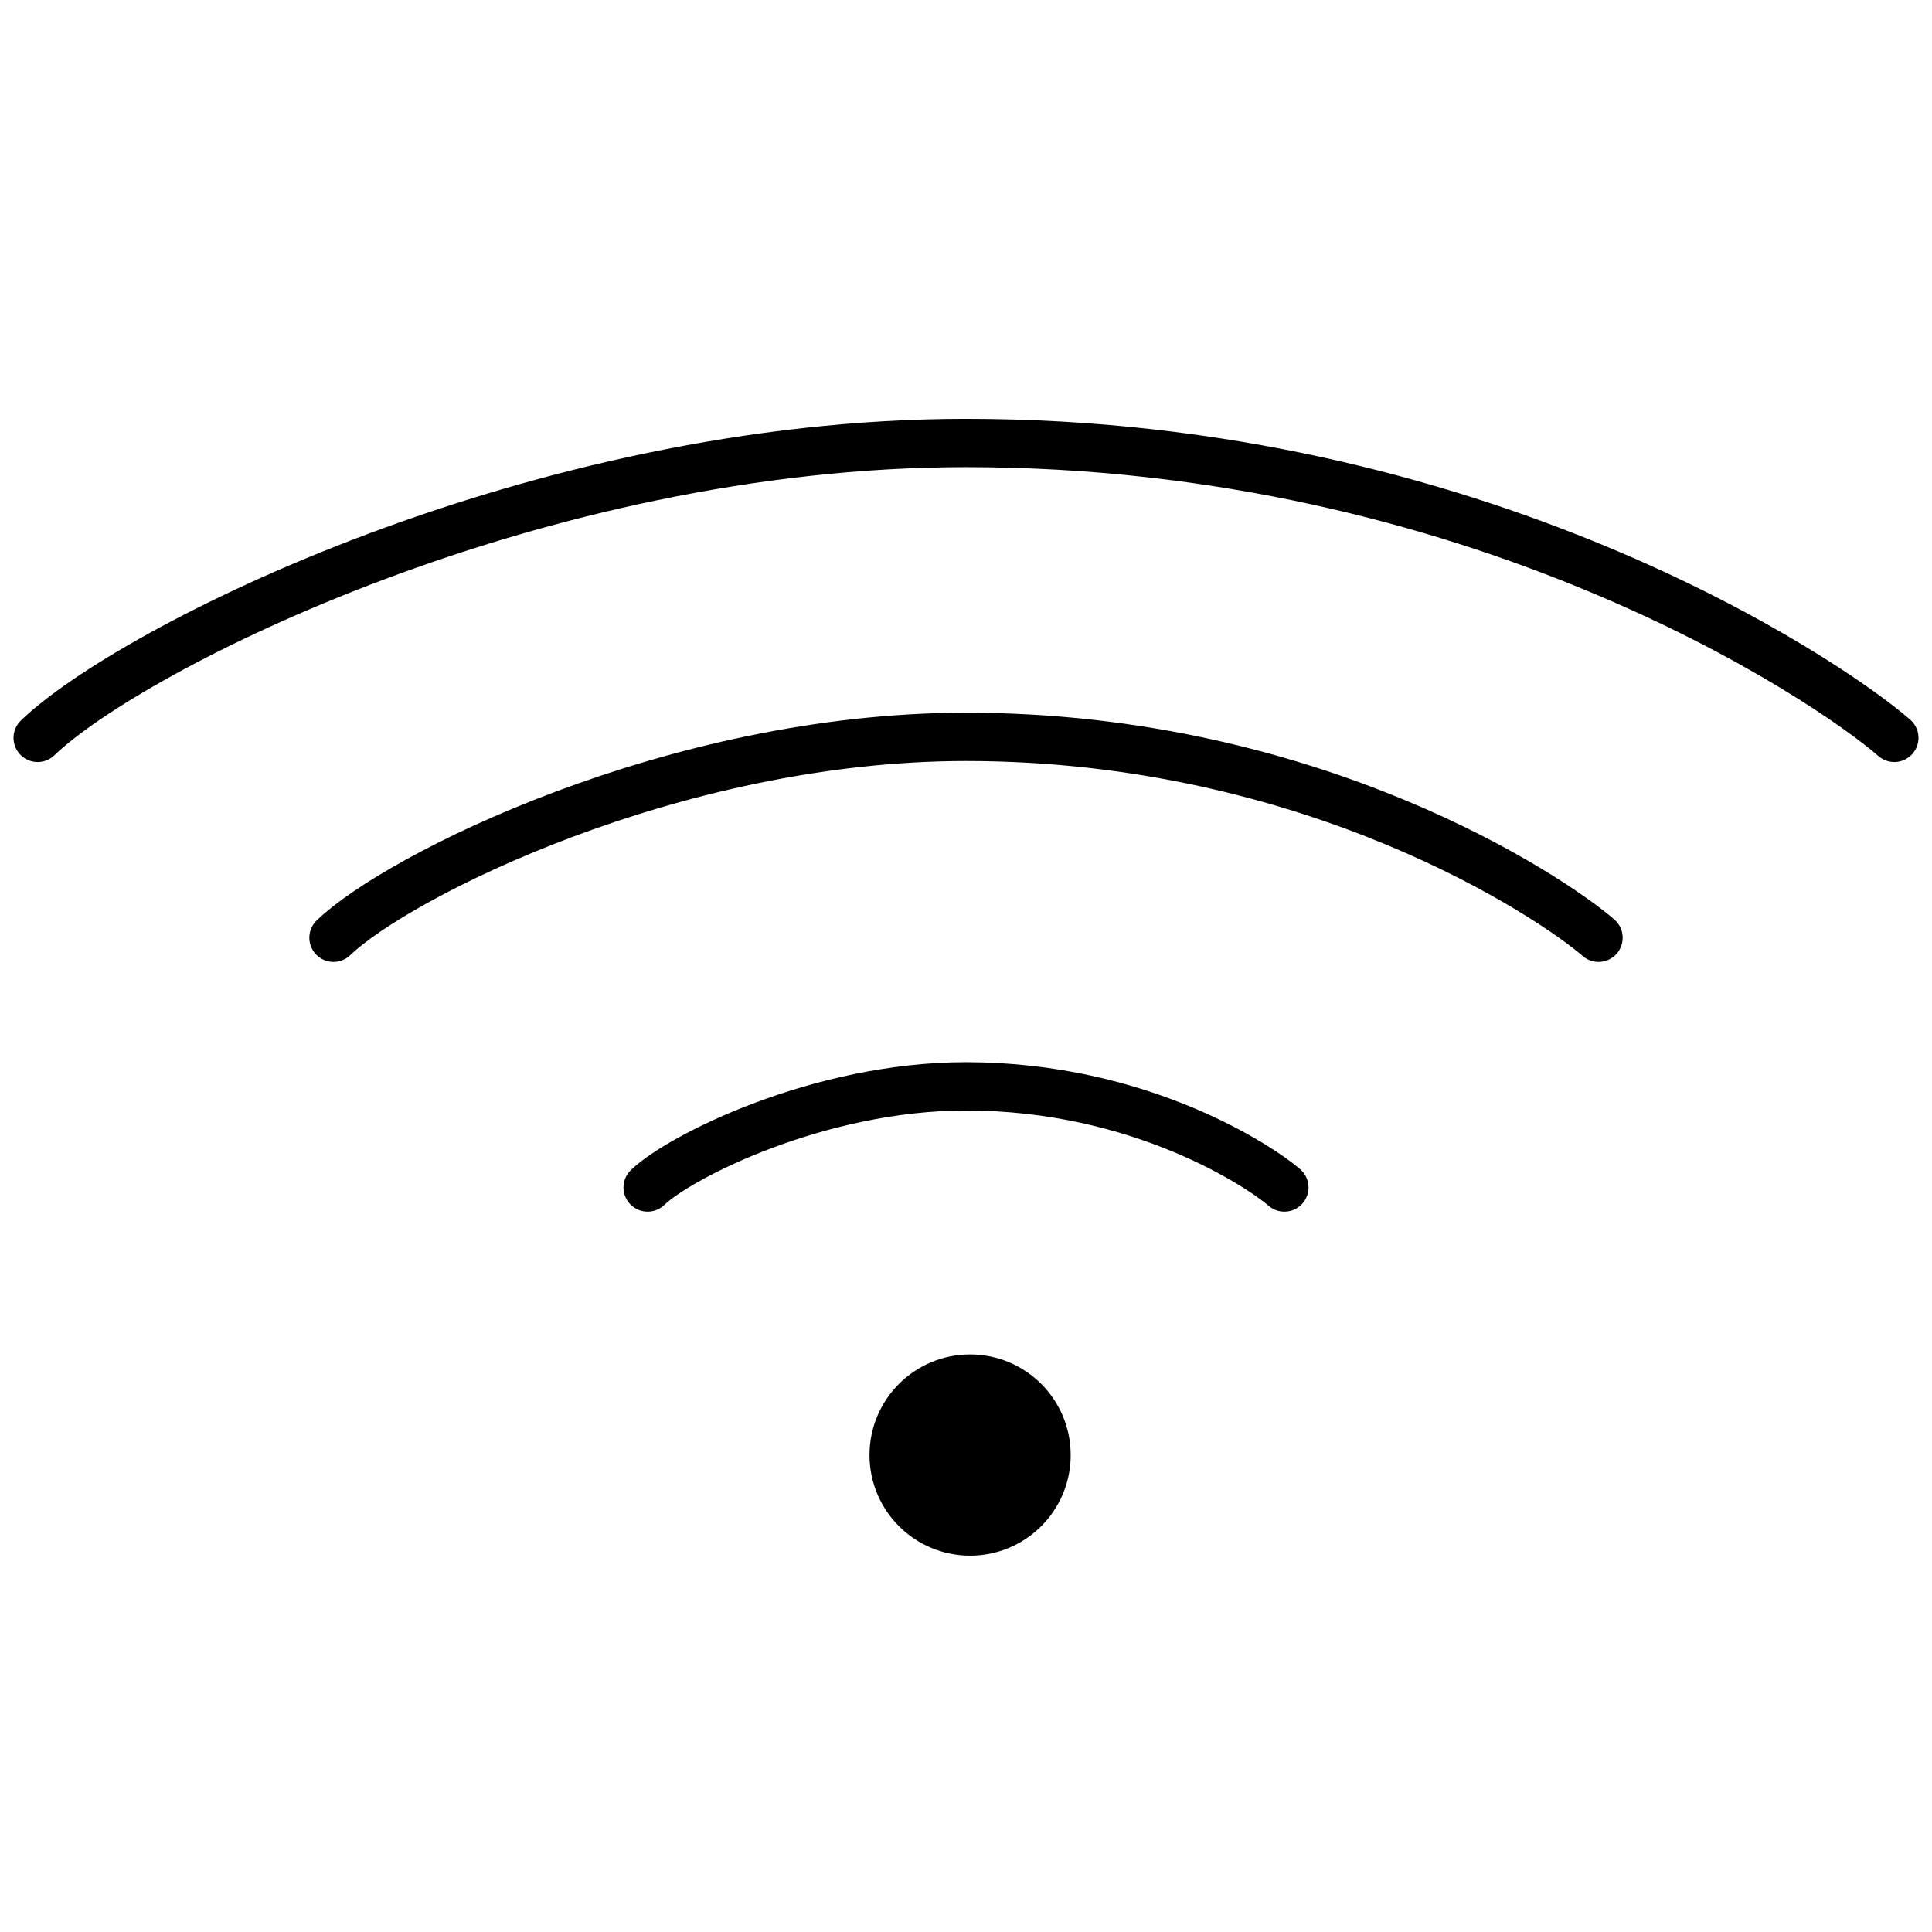
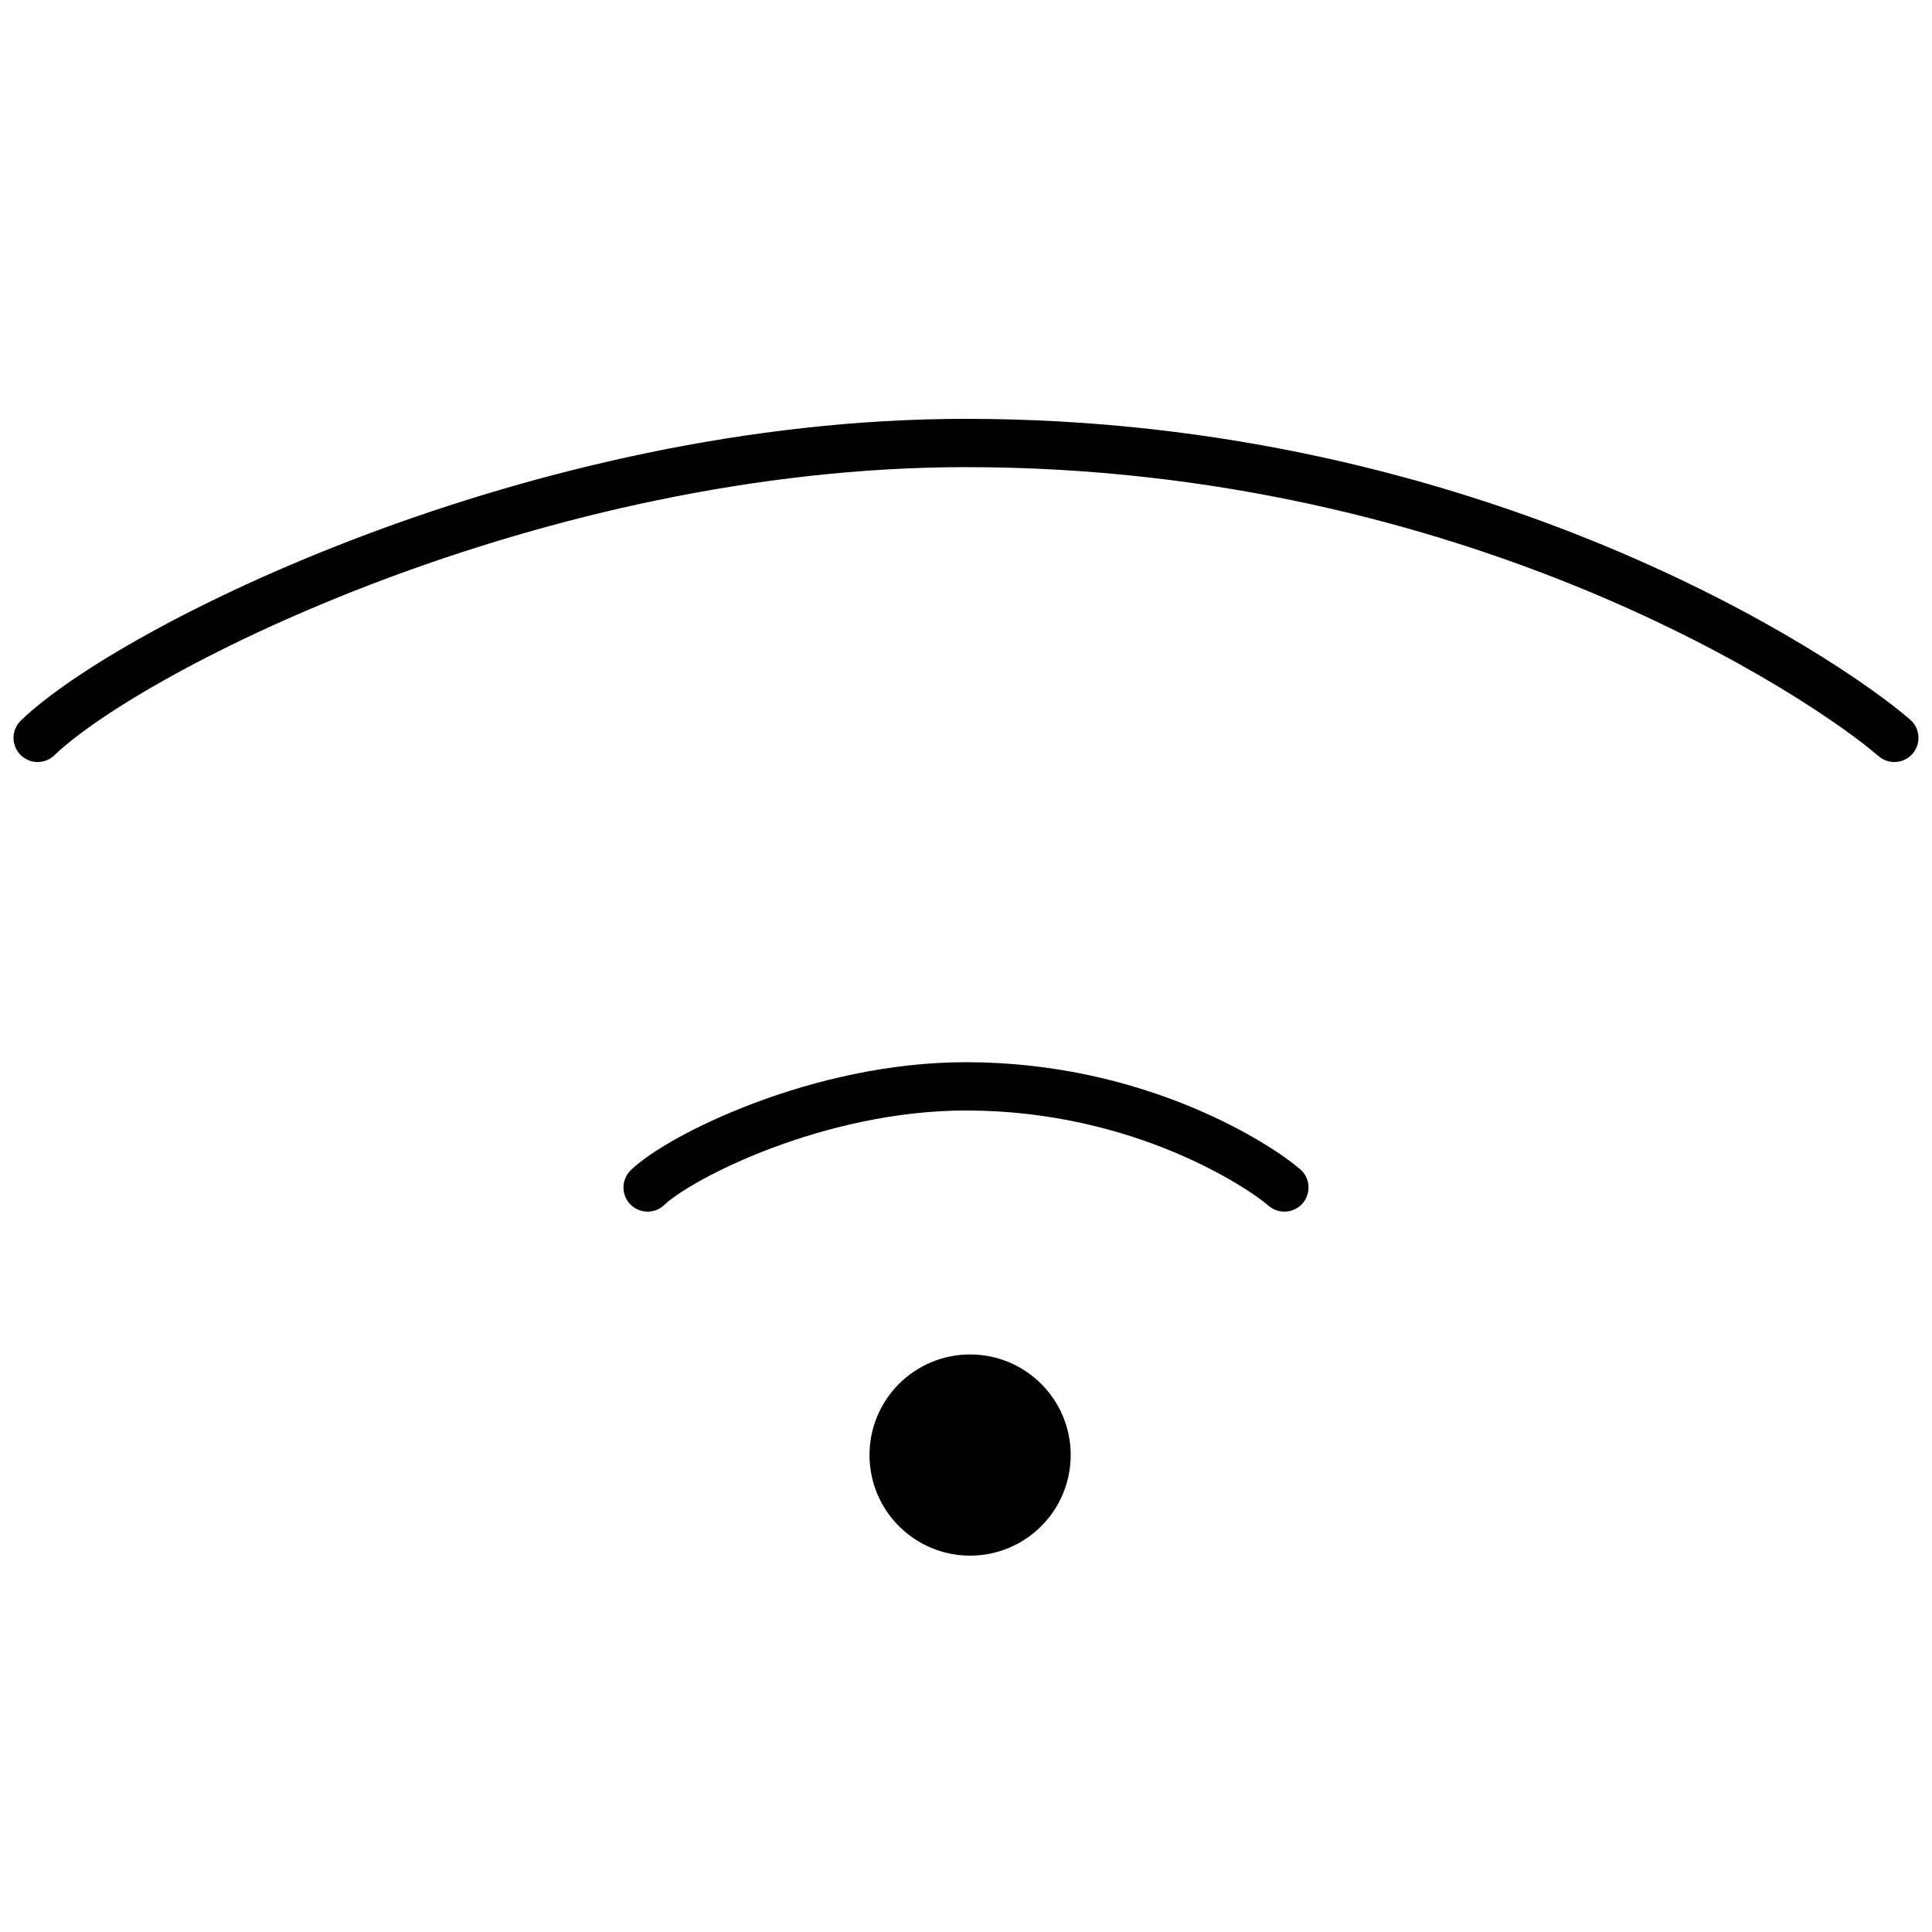
<svg xmlns="http://www.w3.org/2000/svg" id="wlan" viewBox="0 0 1000 1000">
  <defs>
    <style>
      .cls-1, .cls-2 {
        stroke: #000;
        stroke-linecap: round;
        stroke-linejoin: round;
        stroke-width: 25px;
      }

      .cls-2 {
        fill: none;
      }
    </style>
  </defs>
  <path class="cls-2" d="m19.5,381.92c48.04-46.33,258.08-152.63,480.5-152.63,263.8,0,445.13,121.89,480.5,152.63" />
  <circle class="cls-1" cx="502.12" cy="753.13" r="39.57" />
-   <path class="cls-2" d="m172.61,485.39c32.73-31.57,175.84-103.99,327.39-103.99,179.74,0,303.29,83.05,327.39,103.99" />
  <path class="cls-2" d="m335.21,614.64c16.47-15.89,88.51-52.35,164.79-52.35,90.47,0,152.66,41.8,164.79,52.35" />
</svg>